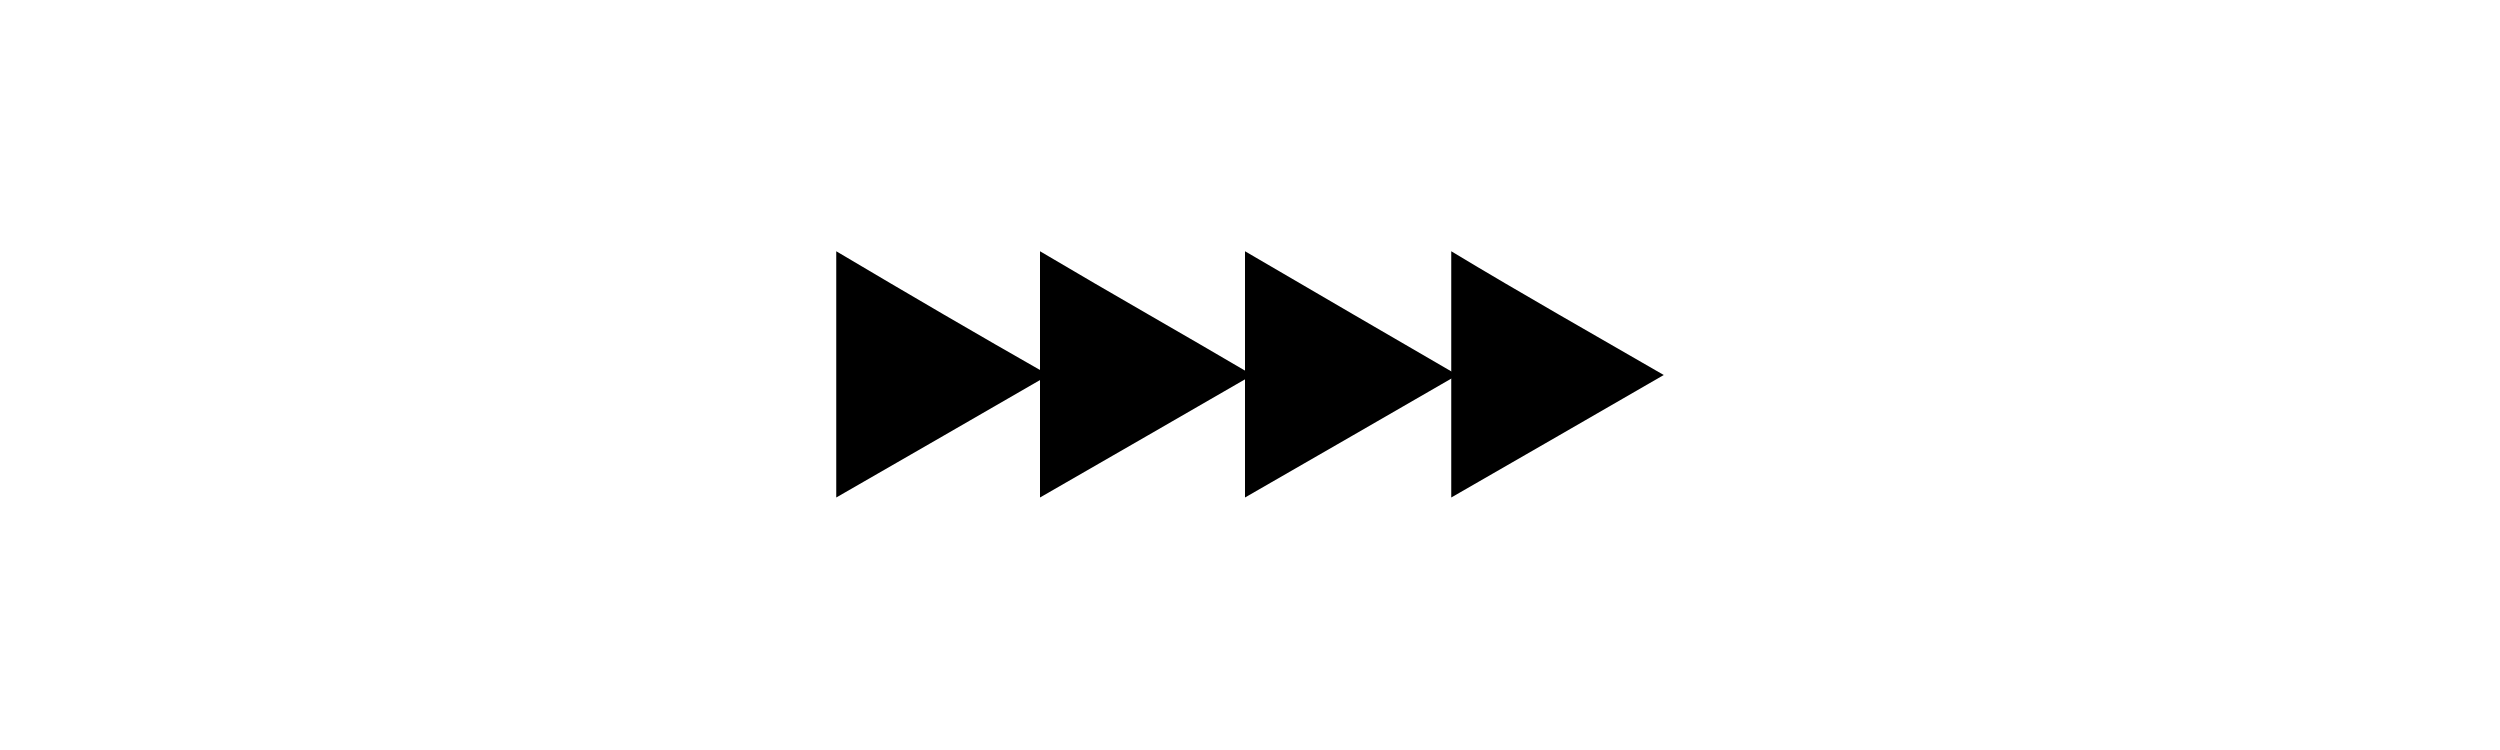
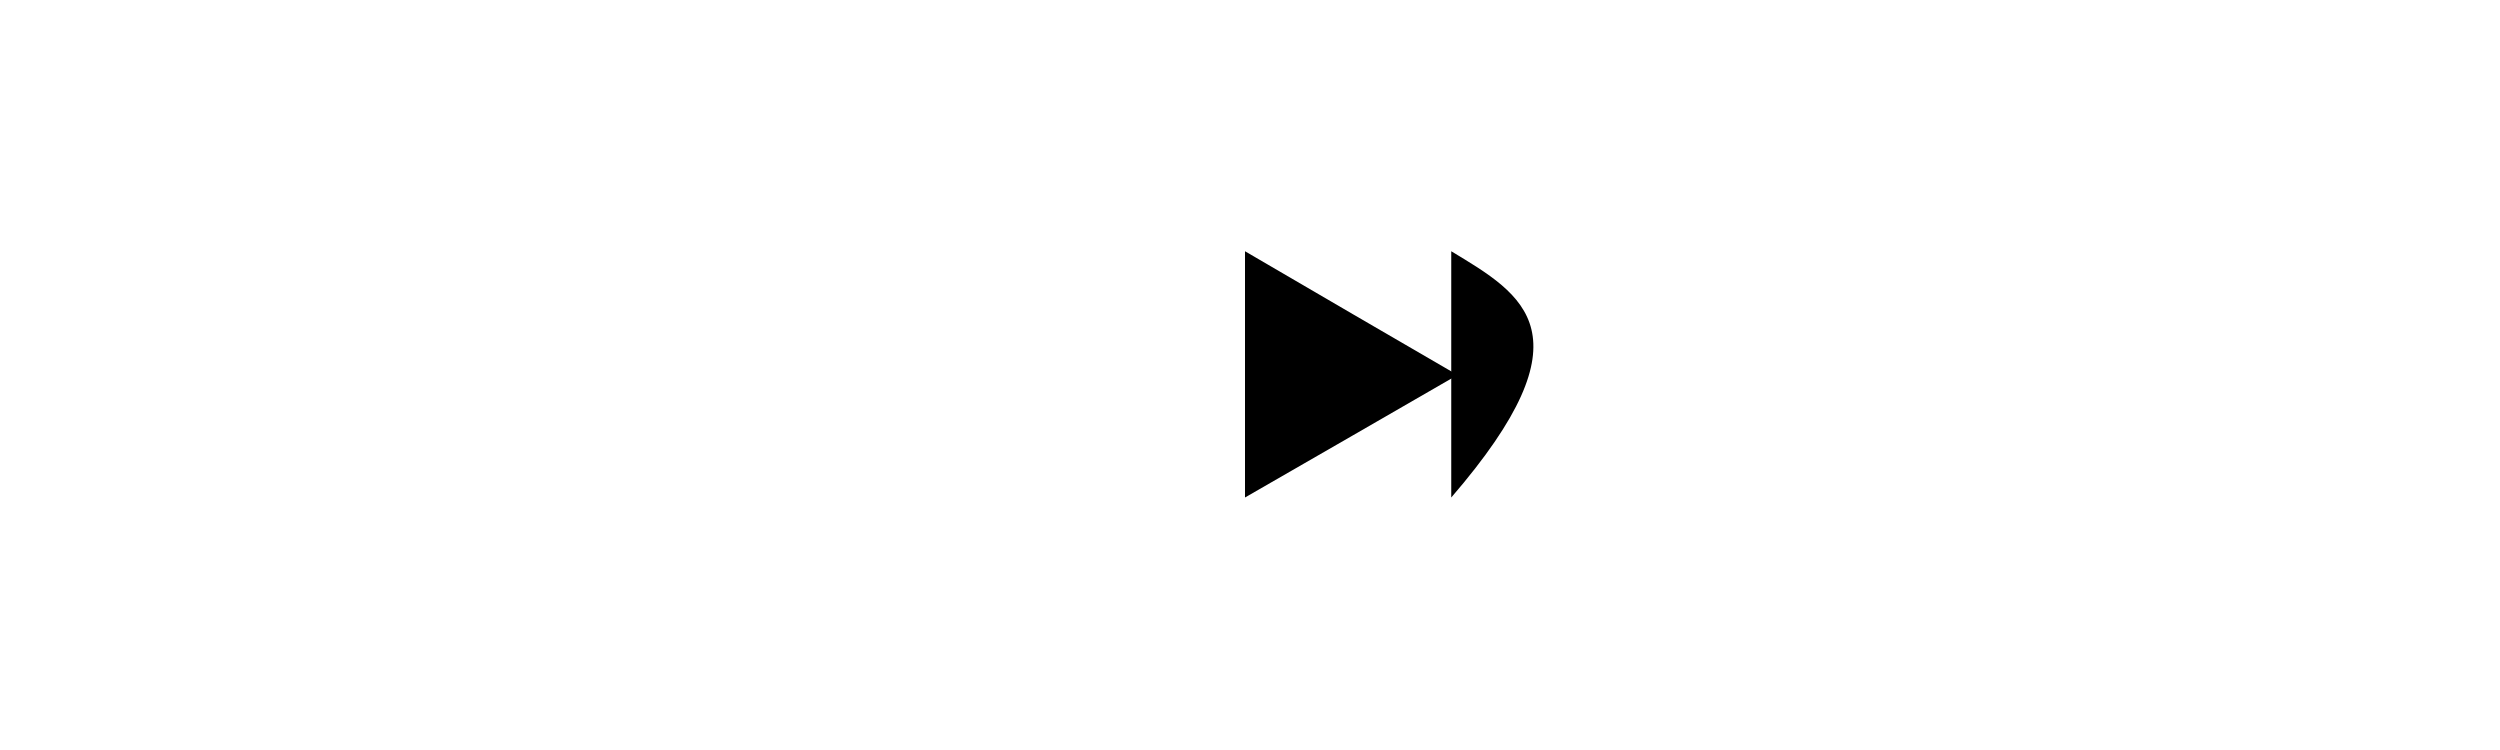
<svg xmlns="http://www.w3.org/2000/svg" version="1.1" id="Camada_1" x="0px" y="0px" viewBox="0 0 200 60" style="enable-background:new 0 0 200 60;" xml:space="preserve">
  <g>
-     <path d="M66.9,20.1v19.7c5.9-3.4,11.3-6.5,17-9.8C78.1,26.7,72.8,23.6,66.9,20.1z" />
-     <path d="M83.2,20.1v19.7c5.9-3.4,11.3-6.5,17-9.8C94.6,26.7,89.1,23.6,83.2,20.1z" />
    <path d="M99.6,20.1v19.7c5.9-3.4,11.3-6.5,17-9.8C110.9,26.7,105.6,23.6,99.6,20.1z" />
-     <path d="M116.1,20.1v19.7c5.9-3.4,11.3-6.5,17-9.8C127.4,26.7,121.9,23.6,116.1,20.1z" />
+     <path d="M116.1,20.1v19.7C127.4,26.7,121.9,23.6,116.1,20.1z" />
  </g>
</svg>